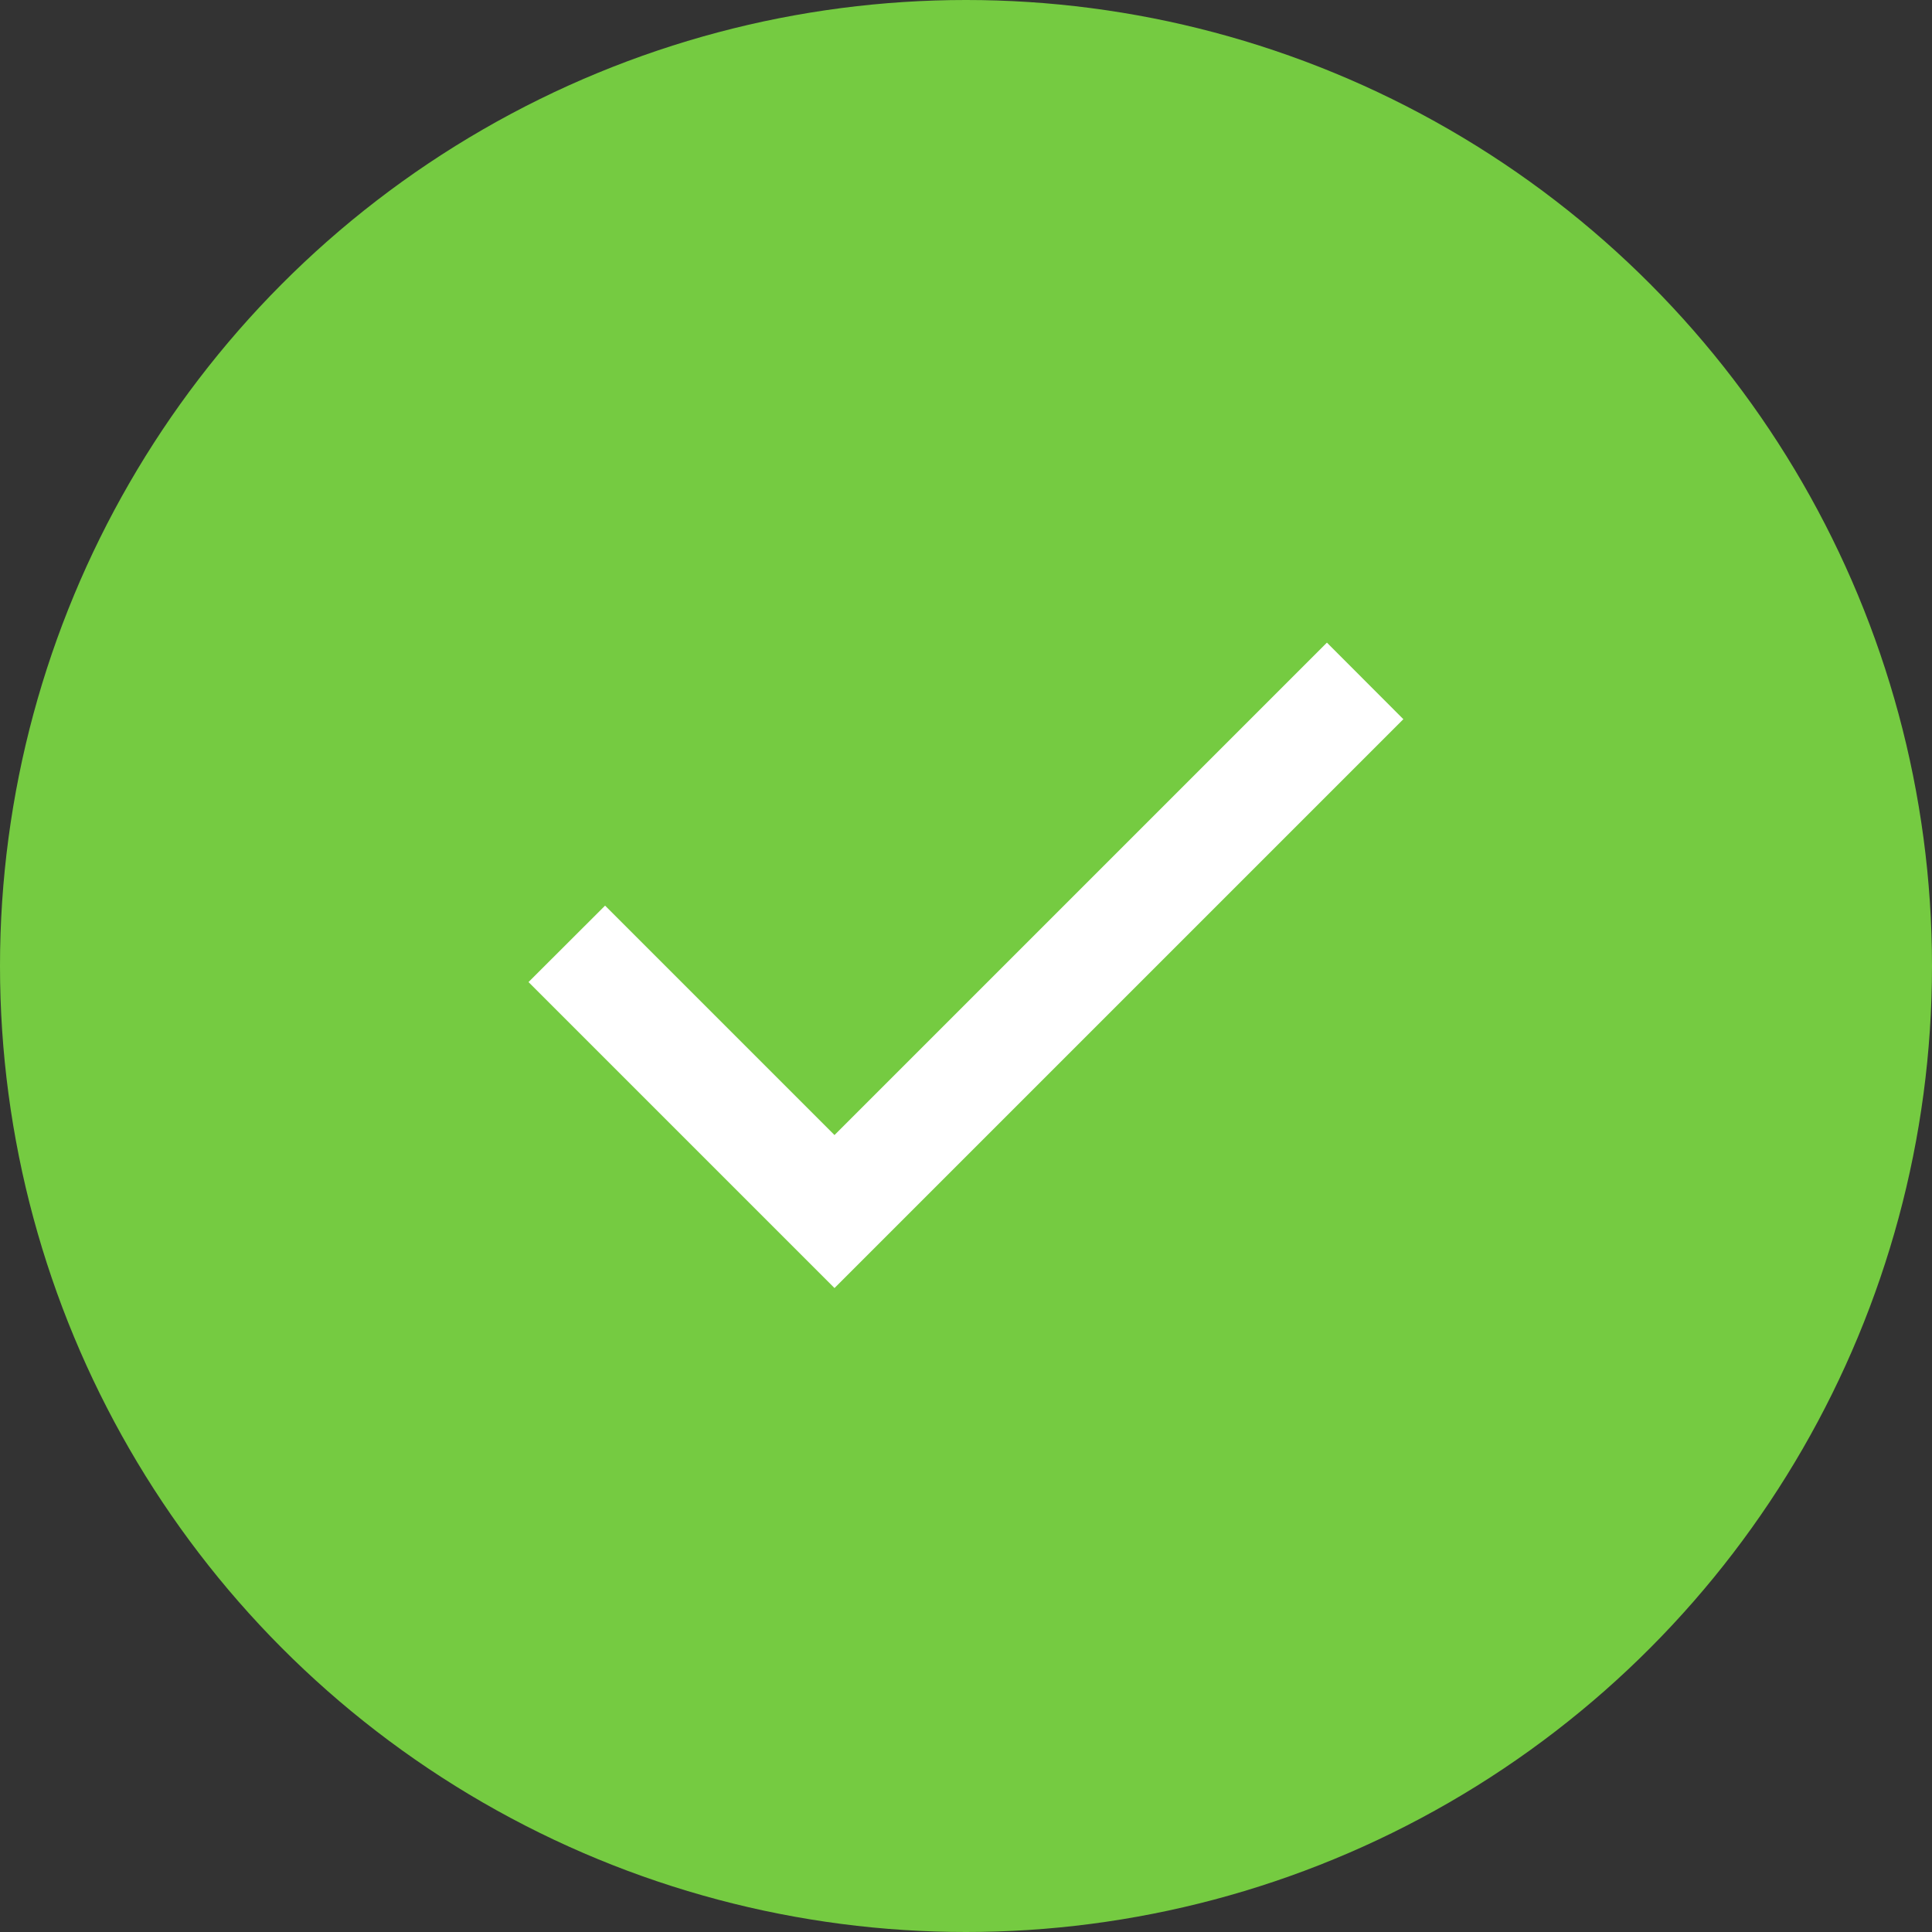
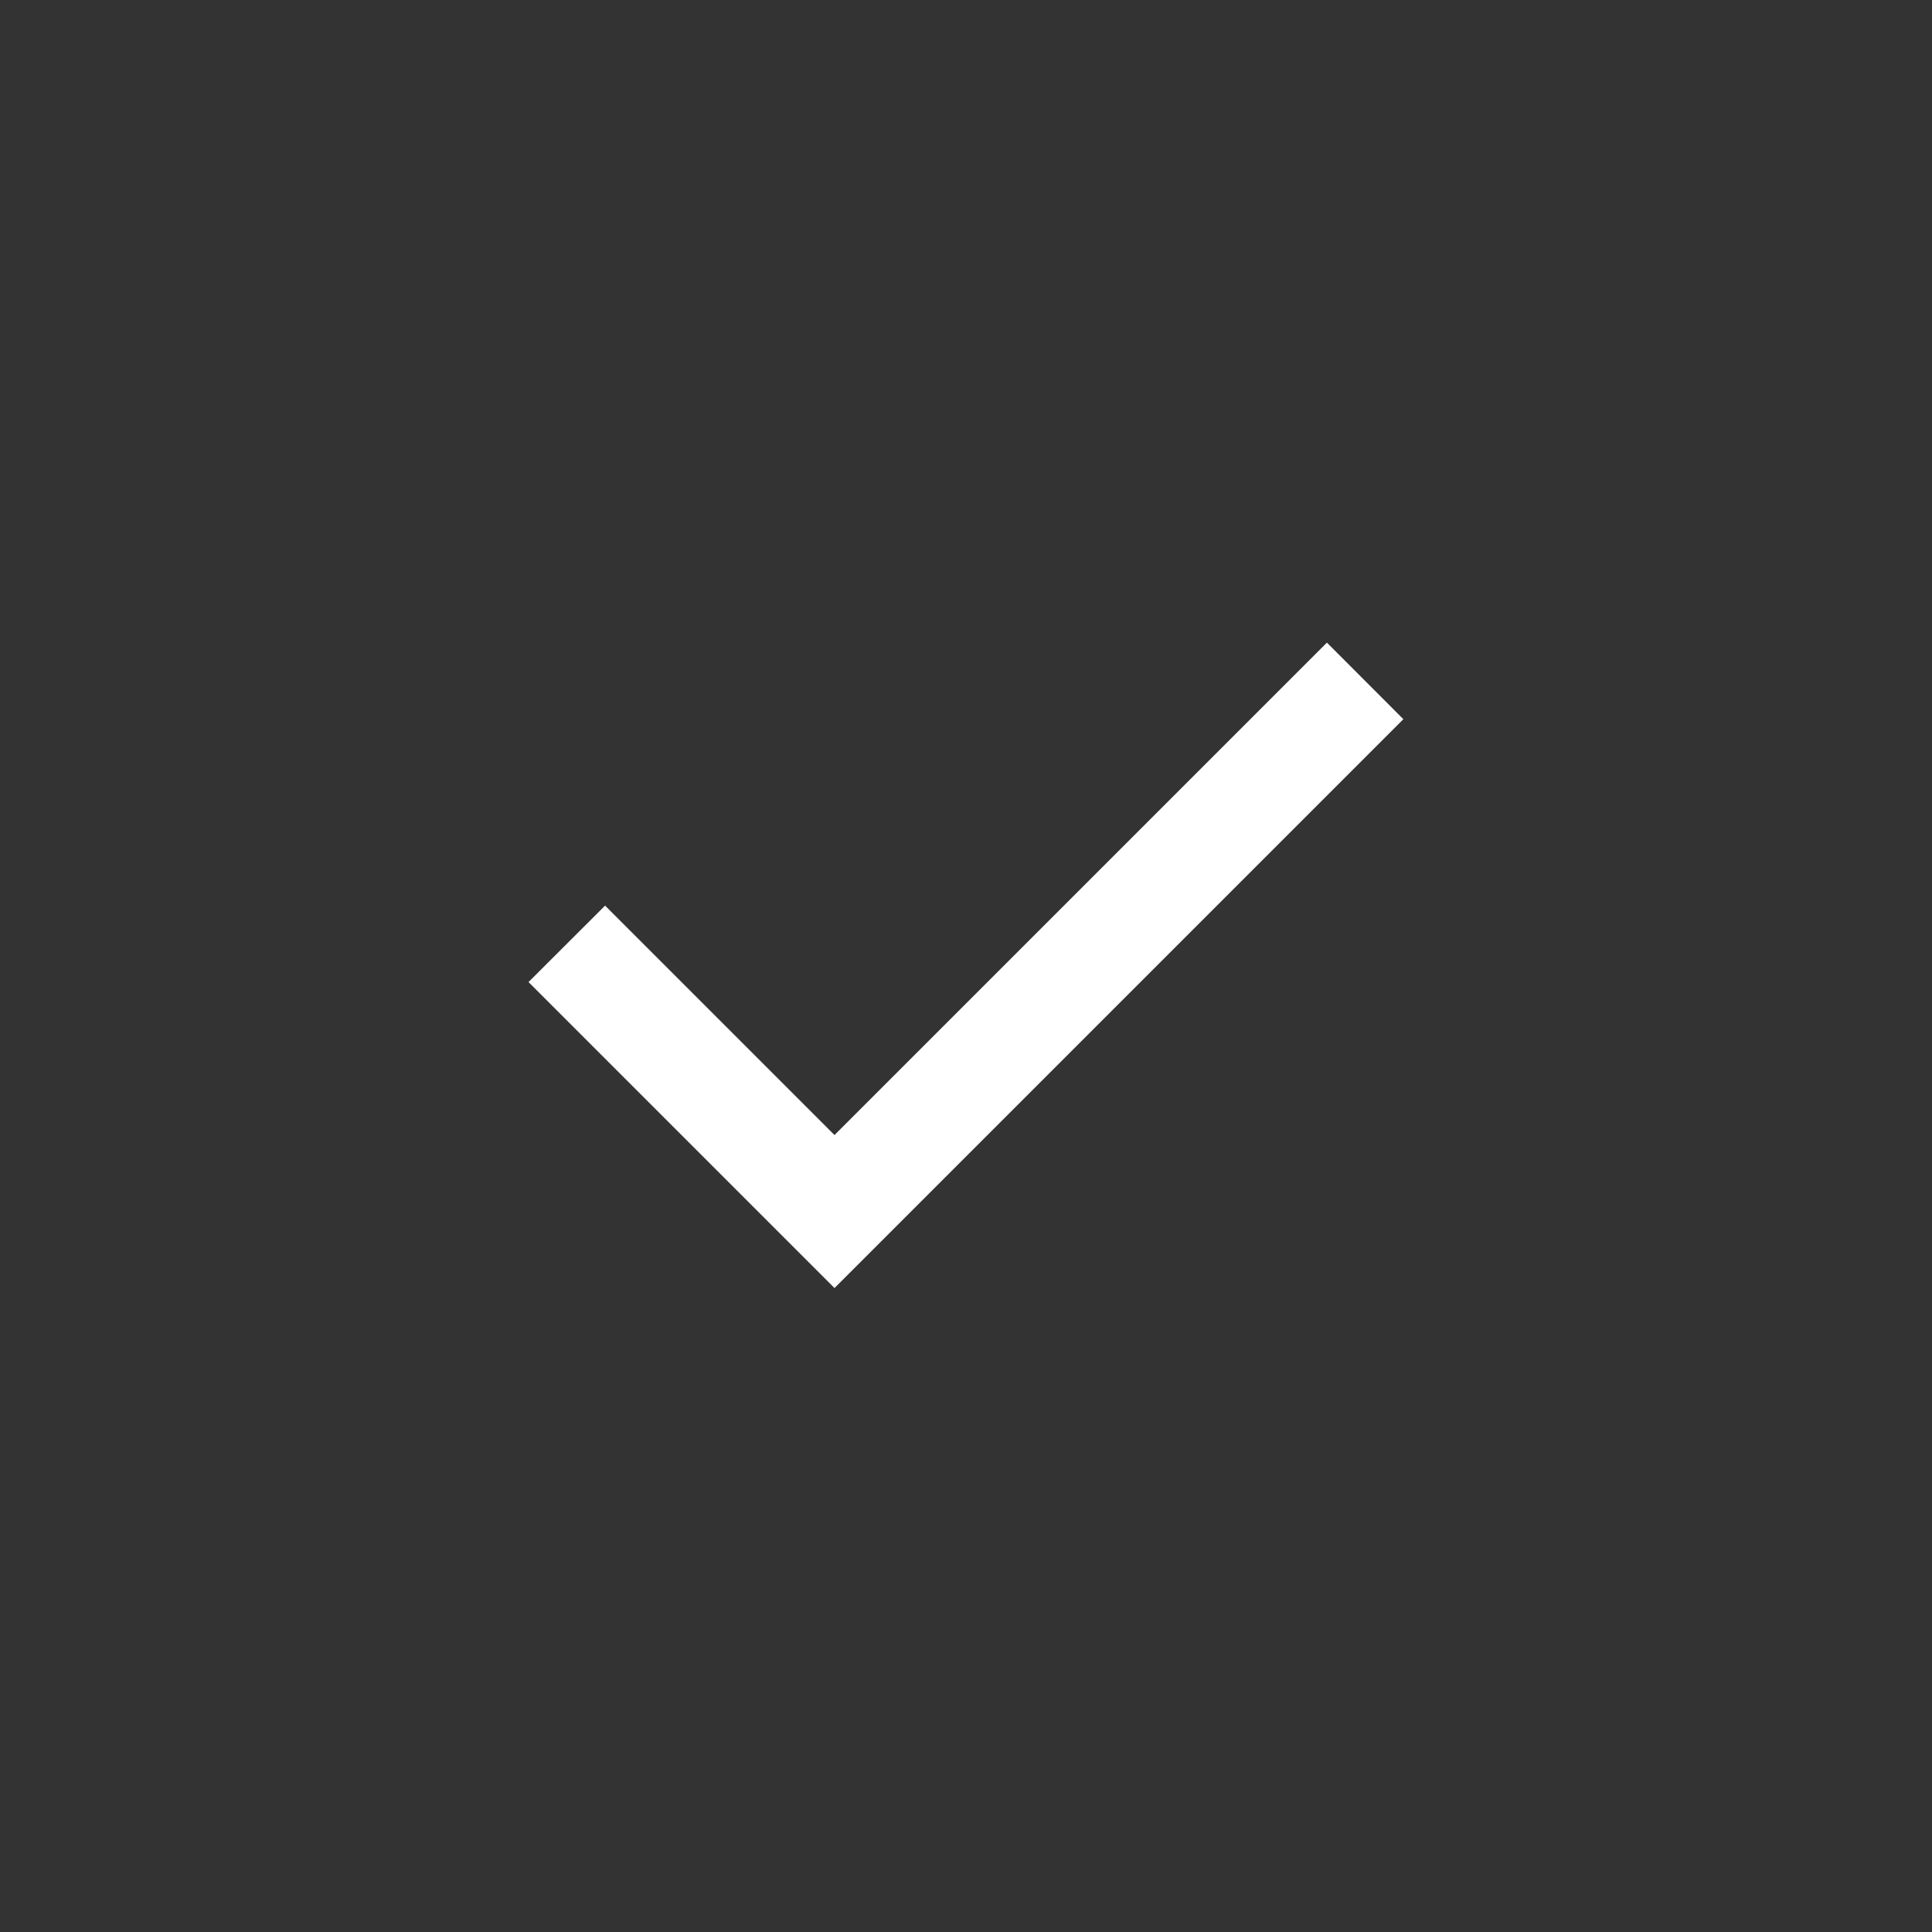
<svg xmlns="http://www.w3.org/2000/svg" fill="none" viewBox="0 0 16 16" height="16" width="16">
  <rect x="0" y="0" width="16" height="16" fill="#333333" stroke="none" />
-   <circle fill="#75CB41" r="8" cy="8" cx="8" />
  <path fill="white" d="M6.911 10.667L4.377 8.133L5.011 7.5L6.911 9.4L10.989 5.322L11.622 5.956L6.911 10.667Z" />
</svg>